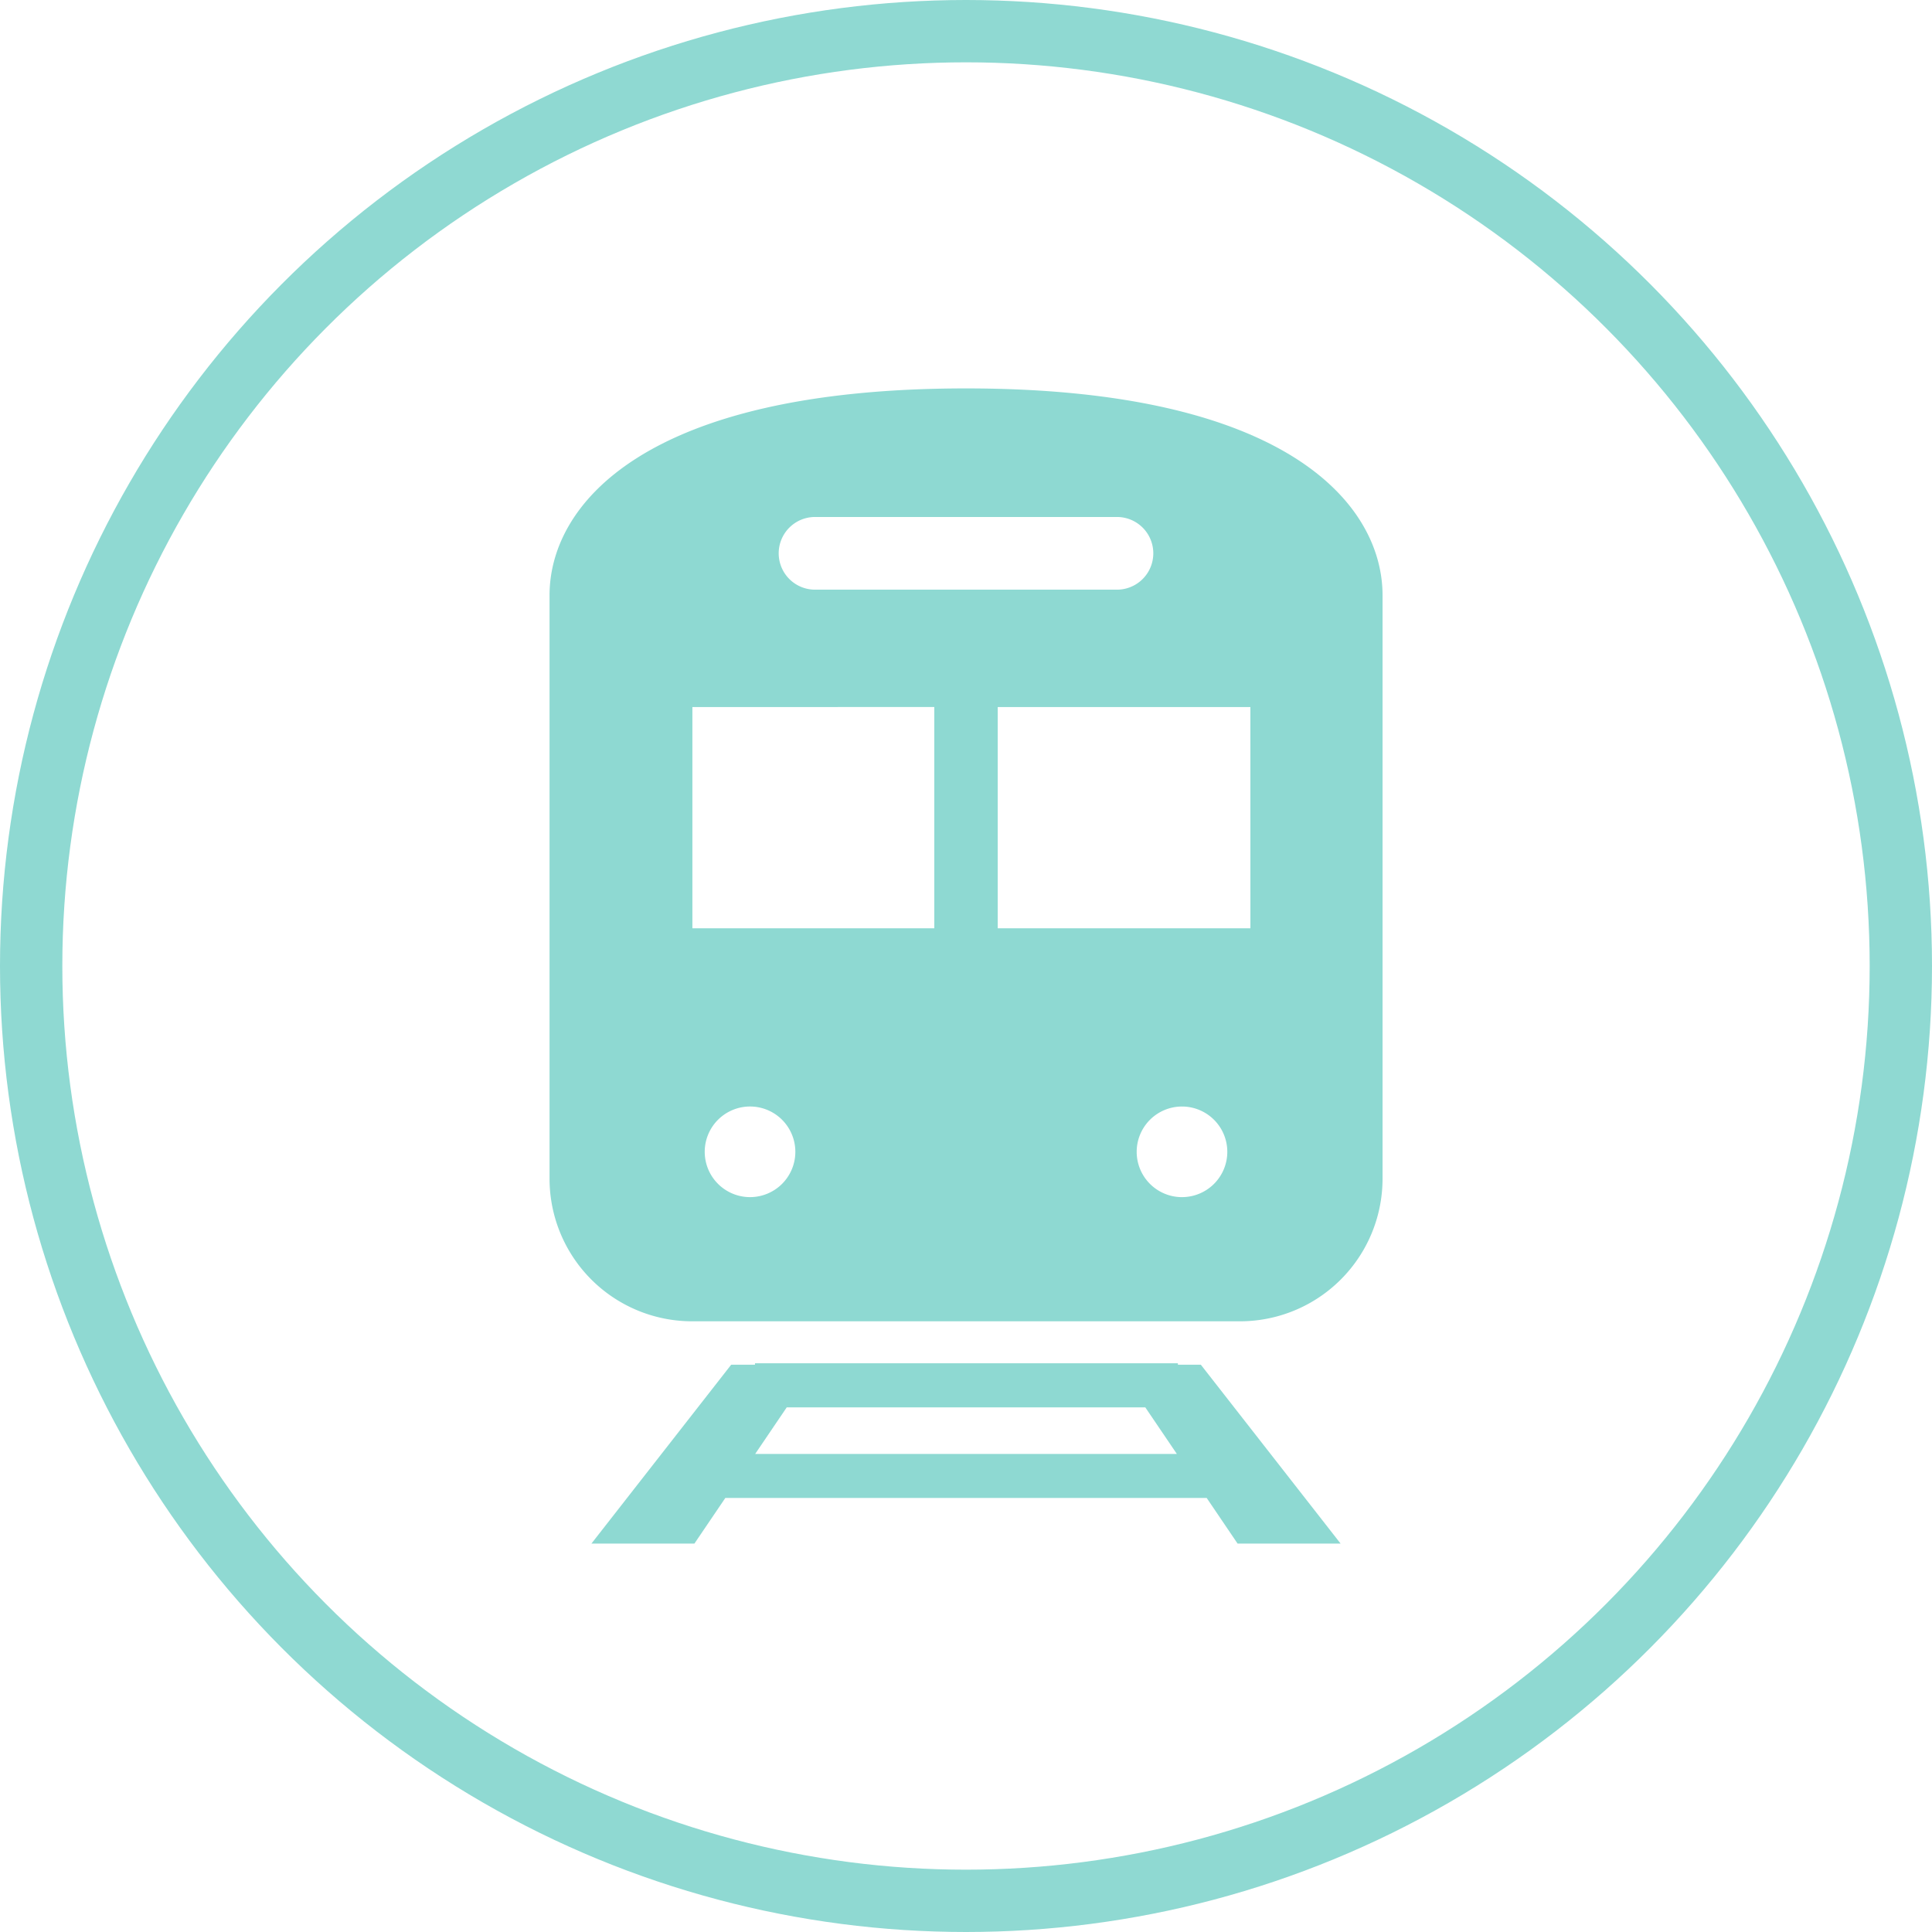
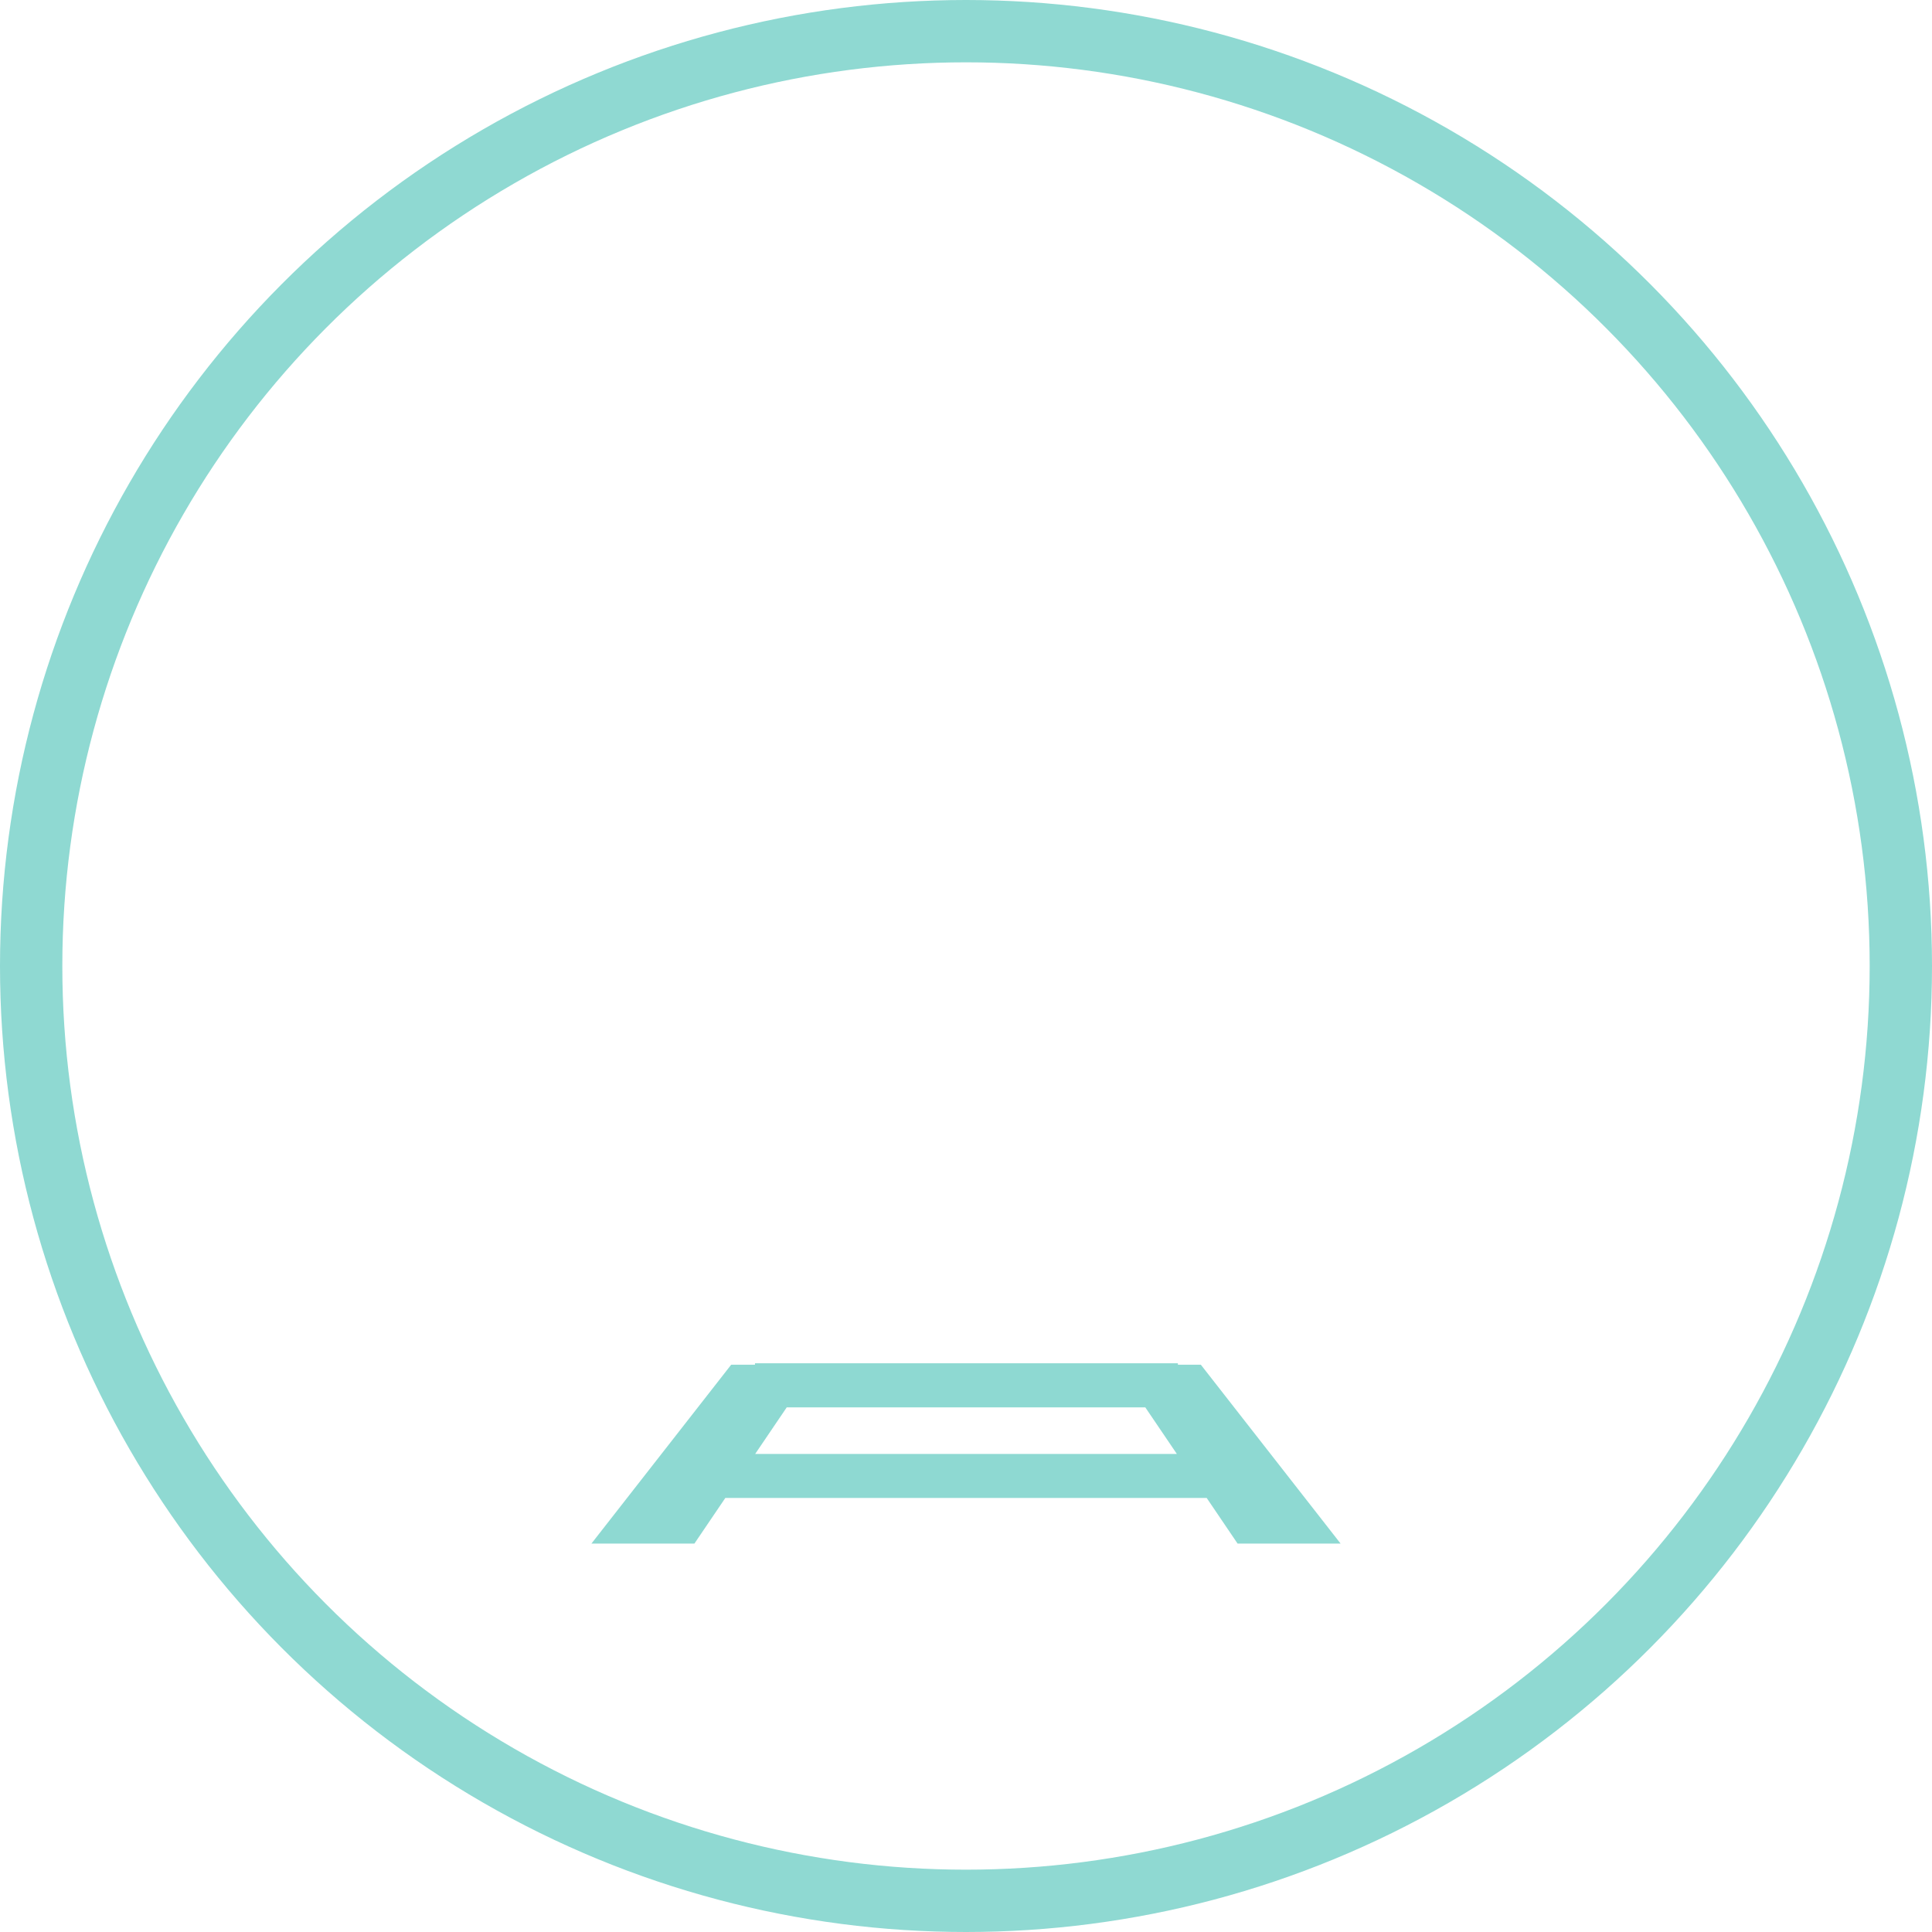
<svg xmlns="http://www.w3.org/2000/svg" width="124" height="124" viewBox="0 0 124 124">
  <g id="Group_164241" data-name="Group 164241" transform="translate(-1008 -3986)">
    <g id="Ellipse_141" data-name="Ellipse 141" transform="translate(1008 3986)" fill="none" stroke="#8fd9d2" stroke-width="4">
      <circle cx="62" cy="62" r="62" stroke="none" />
      <circle cx="62" cy="62" r="60" fill="none" />
    </g>
    <g id="train-station-mark-svgrepo-com" transform="translate(971.871 4010.929)">
      <path id="Path_83640" data-name="Path 83640" d="M127.623,432.173v-.092H100.479v.092H98.952l-8.97,11.481h6.61l1.985-2.93h30.893l1.984,2.93h6.612l-8.971-11.481ZM100.492,437.9l2.026-2.99h23.012l2.026,2.99Z" transform="translate(-15.894 -369.512)" fill="#8ed9d2" />
-       <path id="Path_83641" data-name="Path 83641" d="M98.129,0C77.385,0,71.4,7.527,71.4,13.274V50.721a9.155,9.155,0,0,0,9.155,9.154h35.155a9.153,9.153,0,0,0,9.154-9.154V13.274C124.861,7.527,118.874,0,98.129,0ZM88.44,8.252h19.378a2.332,2.332,0,0,1,0,4.665H88.44a2.332,2.332,0,0,1,0-4.665ZM84.267,51.905A2.908,2.908,0,1,1,87.176,49,2.908,2.908,0,0,1,84.267,51.905ZM96.094,34.65H80.568v-14.2H96.094Zm15.9,17.256A2.908,2.908,0,1,1,114.9,49,2.908,2.908,0,0,1,111.993,51.905Zm4.389-17.256H100.165v-14.2h16.217Z" fill="#8ed9d2" />
    </g>
  </g>
</svg>